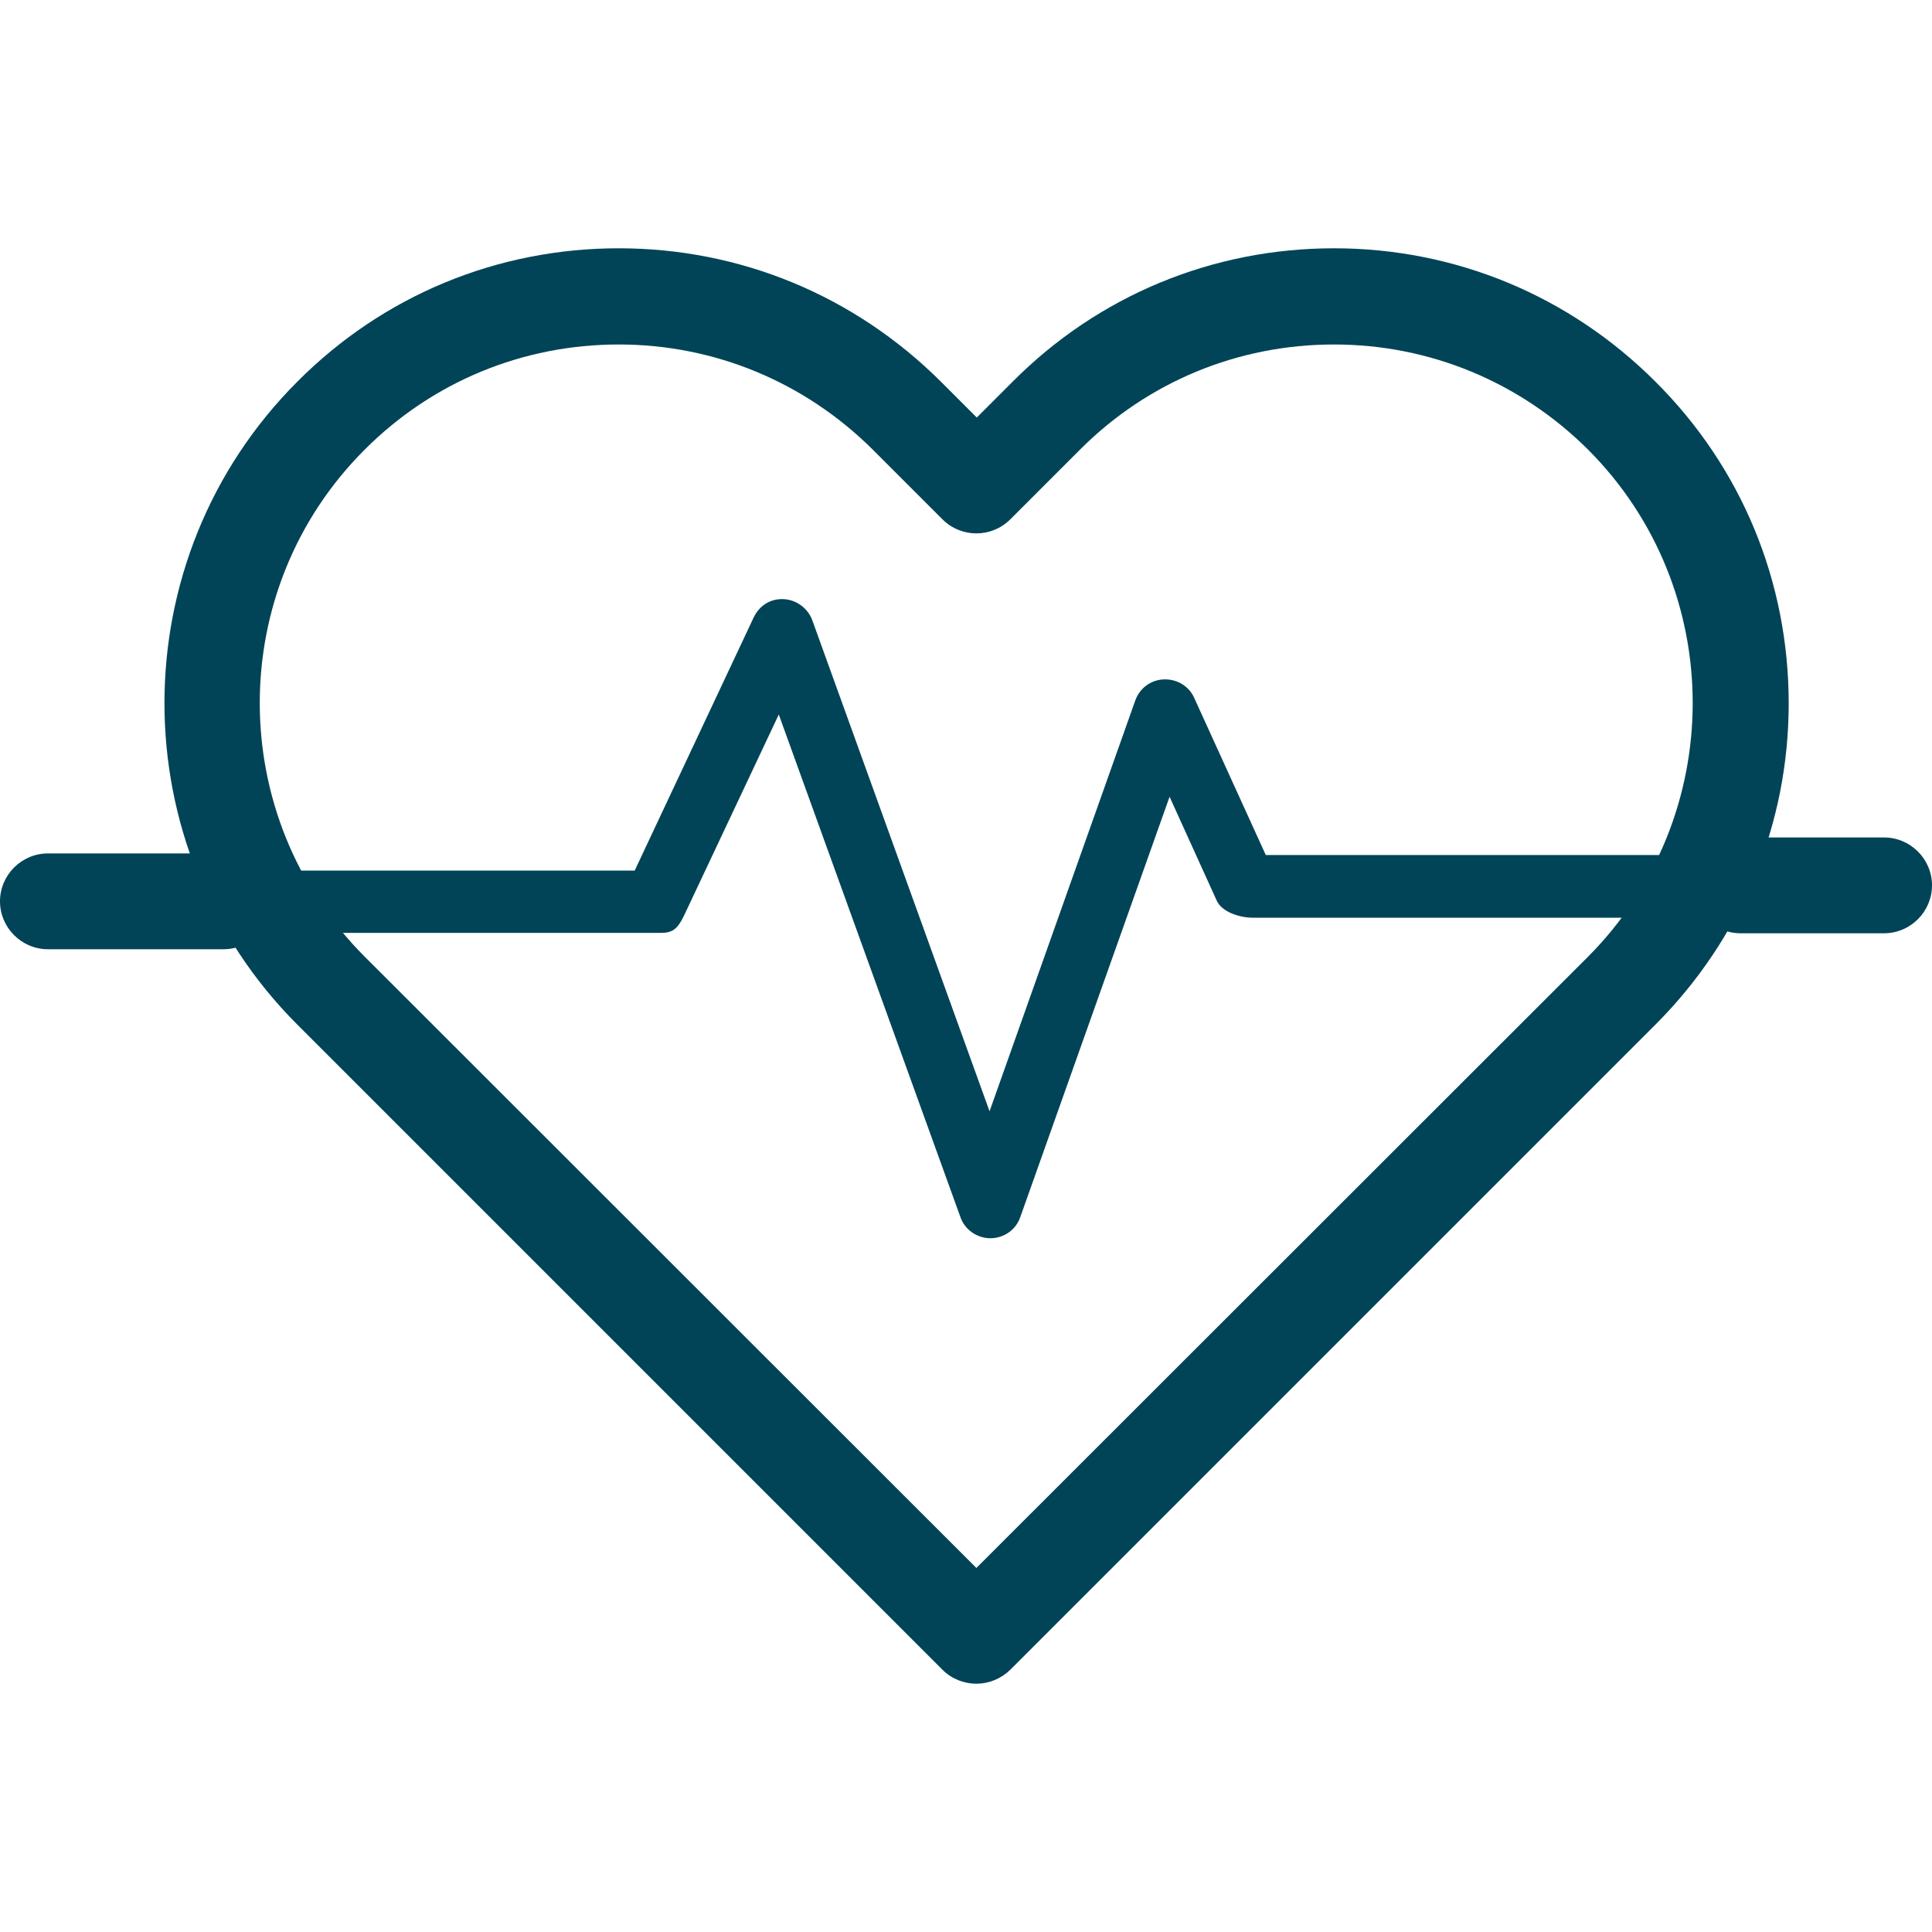
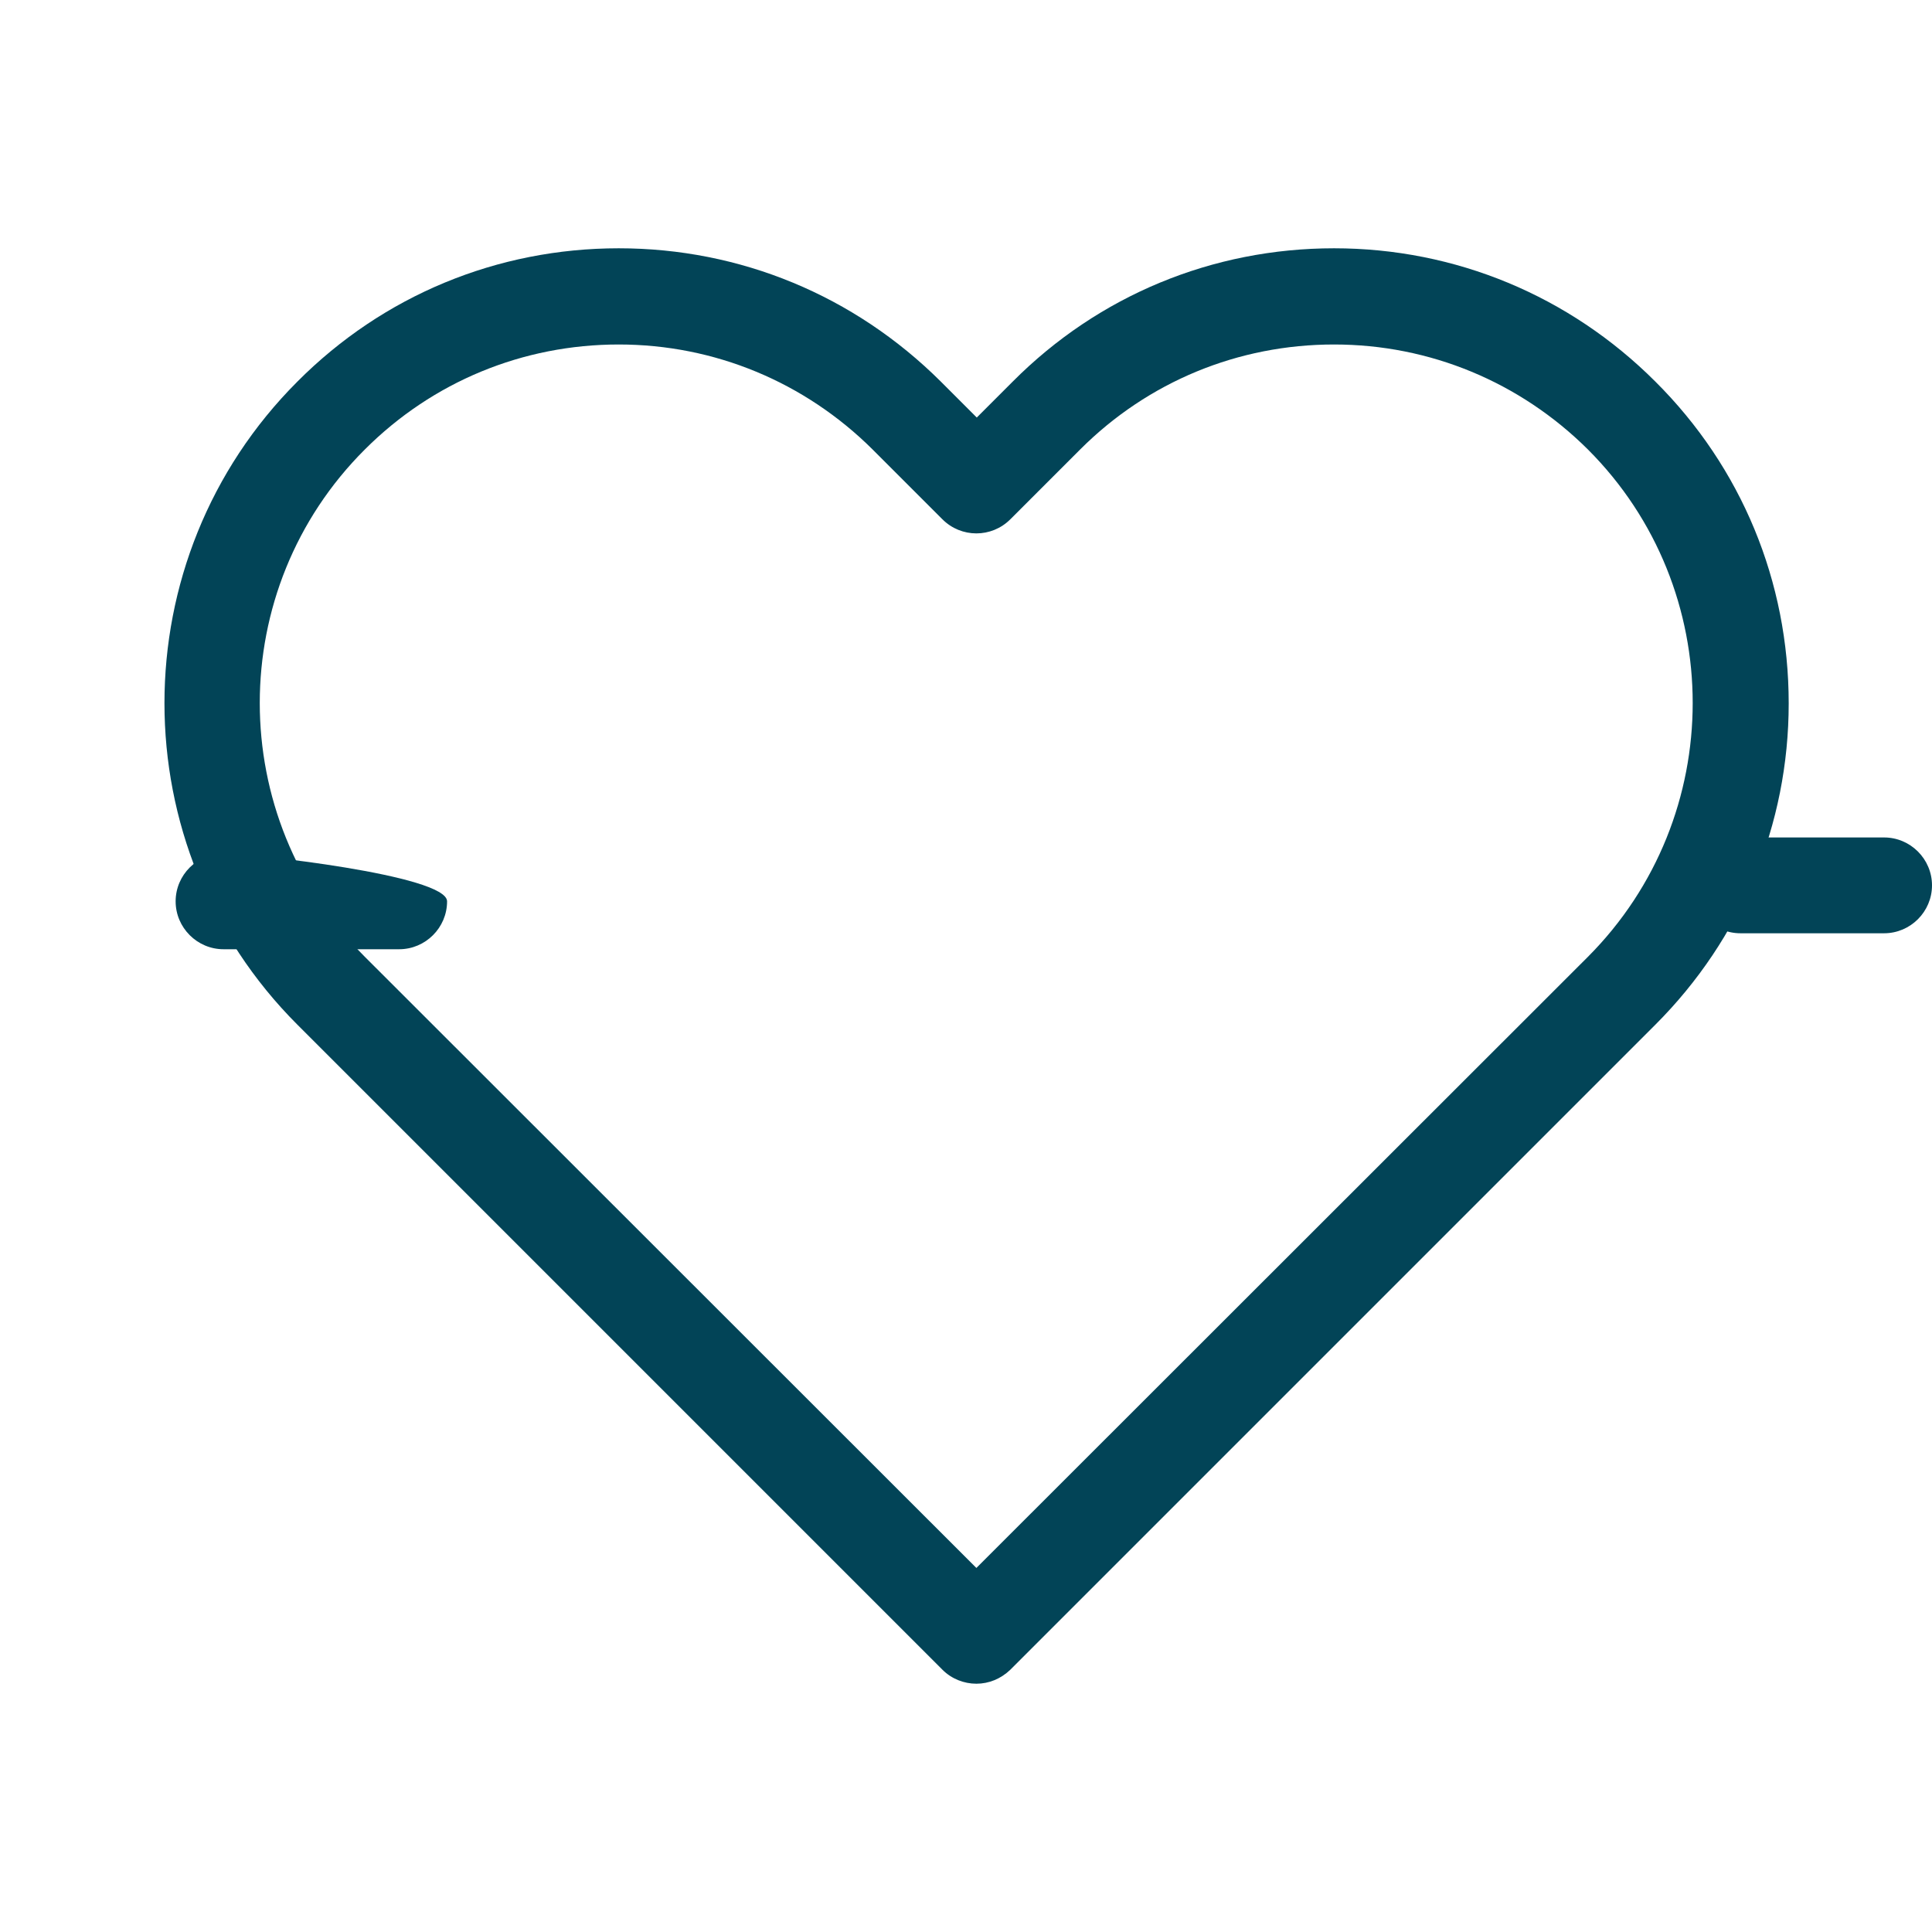
<svg xmlns="http://www.w3.org/2000/svg" version="1.1" id="Layer_1" x="0px" y="0px" viewBox="0 0 484 484" style="enable-background:new 0 0 484 484;" xml:space="preserve">
  <style type="text/css">
	.st0{fill:#024457;}
</style>
  <g>
    <g>
      <path class="st0" d="M414.7,95.6c-21.5-21.5-50.1-33.4-80.5-33.4c-30.4,0-59,11.8-80.5,33.4l-9,9l-9-9C214,74,185.4,62.2,155,62.2    c-30.4,0-59,11.8-80.5,33.4c-44.4,44.4-44.4,116.7,0,161.1l161.6,161.6c2.3,2.3,5.4,3.5,8.5,3.5c3.1,0,6.1-1.2,8.5-3.5    l161.6-161.6c21.5-21.5,33.4-50.1,33.4-80.5C448.1,145.7,436.3,117.1,414.7,95.6z M397.8,239.7L244.6,392.8L91.4,239.7    c-35.1-35.1-35.1-92.1,0-127.1c17-17,39.6-26.3,63.6-26.3c24,0,46.6,9.4,63.6,26.3l17.5,17.5c4.7,4.7,12.3,4.7,17,0l17.5-17.5    c17-17,39.6-26.3,63.6-26.3s46.6,9.4,63.6,26.3C432.8,147.6,432.8,204.6,397.8,239.7z" />
    </g>
  </g>
  <g>
    <g>
-       <path class="st0" d="M56,213.8H12c-6.6,0-12,5.4-12,12s5.4,12,12,12h44c6.6,0,12-5.4,12-12S62.6,213.8,56,213.8z" />
+       <path class="st0" d="M56,213.8c-6.6,0-12,5.4-12,12s5.4,12,12,12h44c6.6,0,12-5.4,12-12S62.6,213.8,56,213.8z" />
    </g>
  </g>
  <g>
    <g>
-       <path class="st0" d="M432,214.2H317.1l-17.9-39.3c-1.3-3-4.3-4.8-7.6-4.7c-3.3,0.1-6.1,2.2-7.2,5.3l-36.5,102.9l-44.4-123    c-1.1-3-3.9-5.1-7.1-5.3c-3.5-0.2-6.2,1.7-7.6,4.6l-29.8,63.4H60c-4.4,0-8,3.6-8,8s5.3,7.6,9.7,7.6h104c3.1,0,4.2-1.4,5.6-4.2    l23.8-50.5l45.5,125.9c1.1,3.2,4.2,5.3,7.5,5.3c0,0,0,0,0,0c3.4,0,6.4-2.1,7.5-5.3l37.4-105.3l11.8,26c1.3,2.9,5.8,4.3,9,4.3h120    c4.4,0,6.3-3.2,6.3-7.6S436.4,214.2,432,214.2z" />
-     </g>
+       </g>
  </g>
  <g>
    <g>
      <path class="st0" d="M472,209.8h-36c-6.6,0-12,5.4-12,12s5.4,12,12,12h36c6.6,0,12-5.4,12-12S478.6,209.8,472,209.8z" />
    </g>
  </g>
</svg>